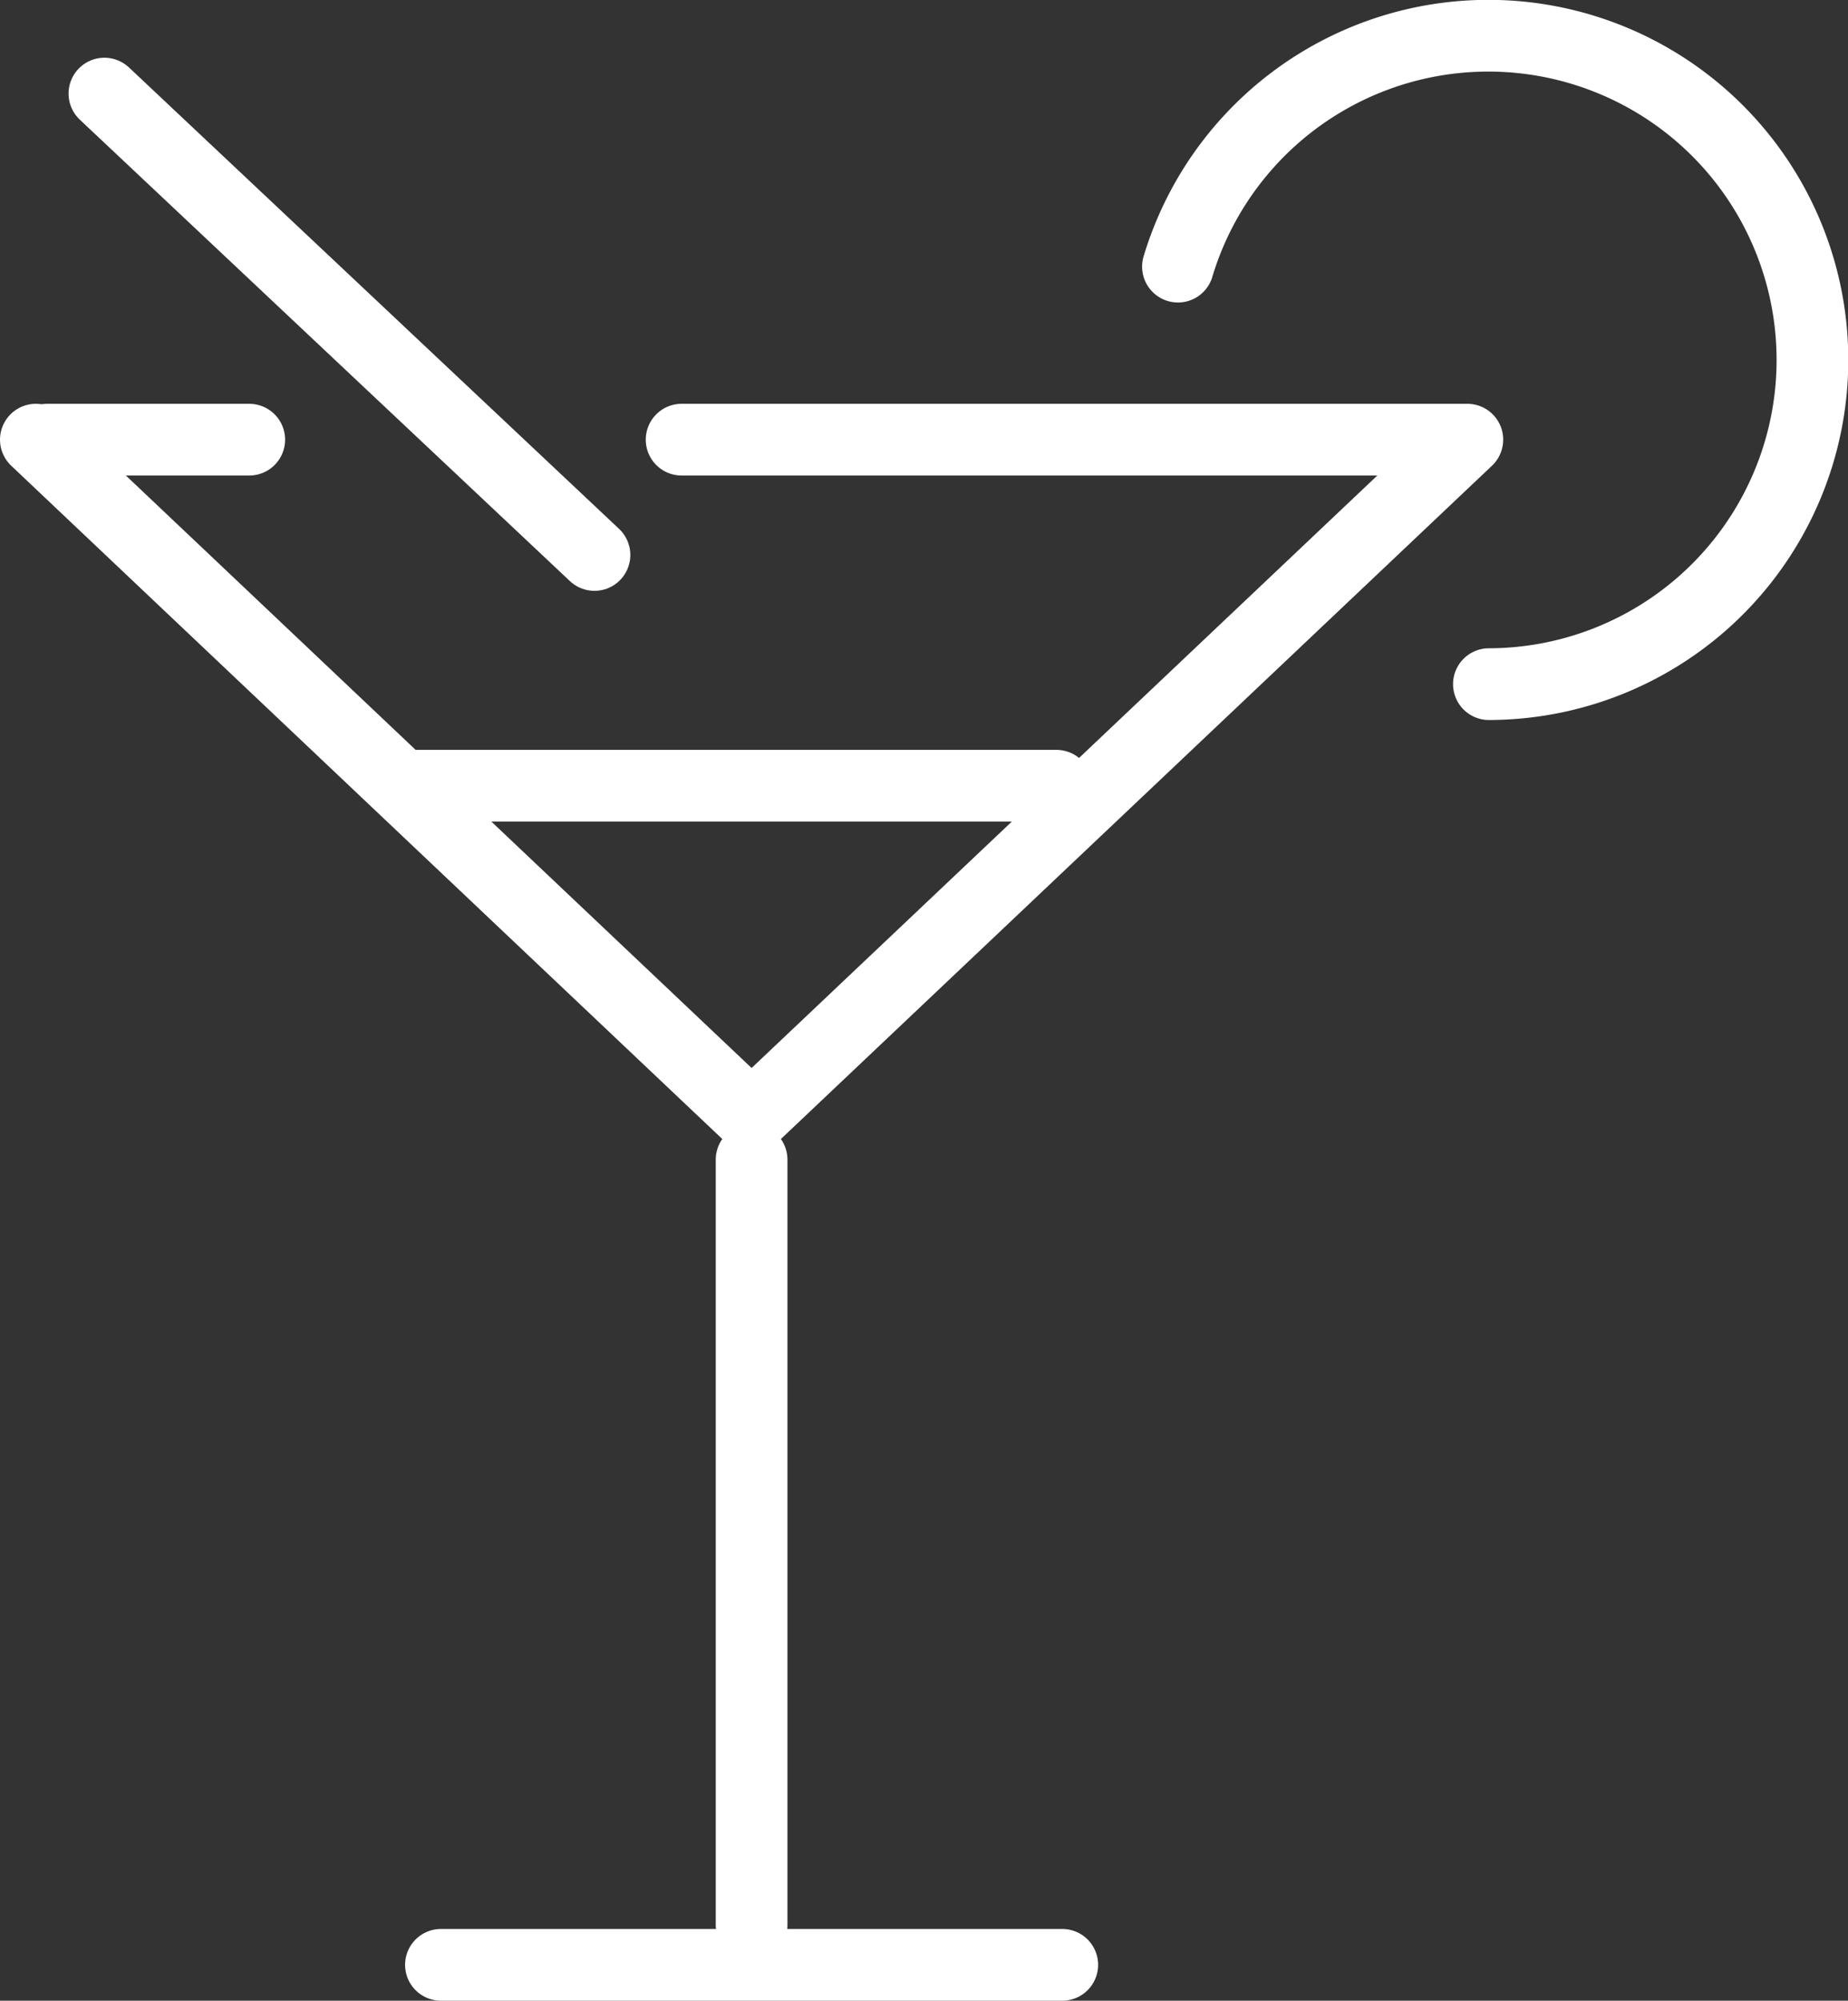
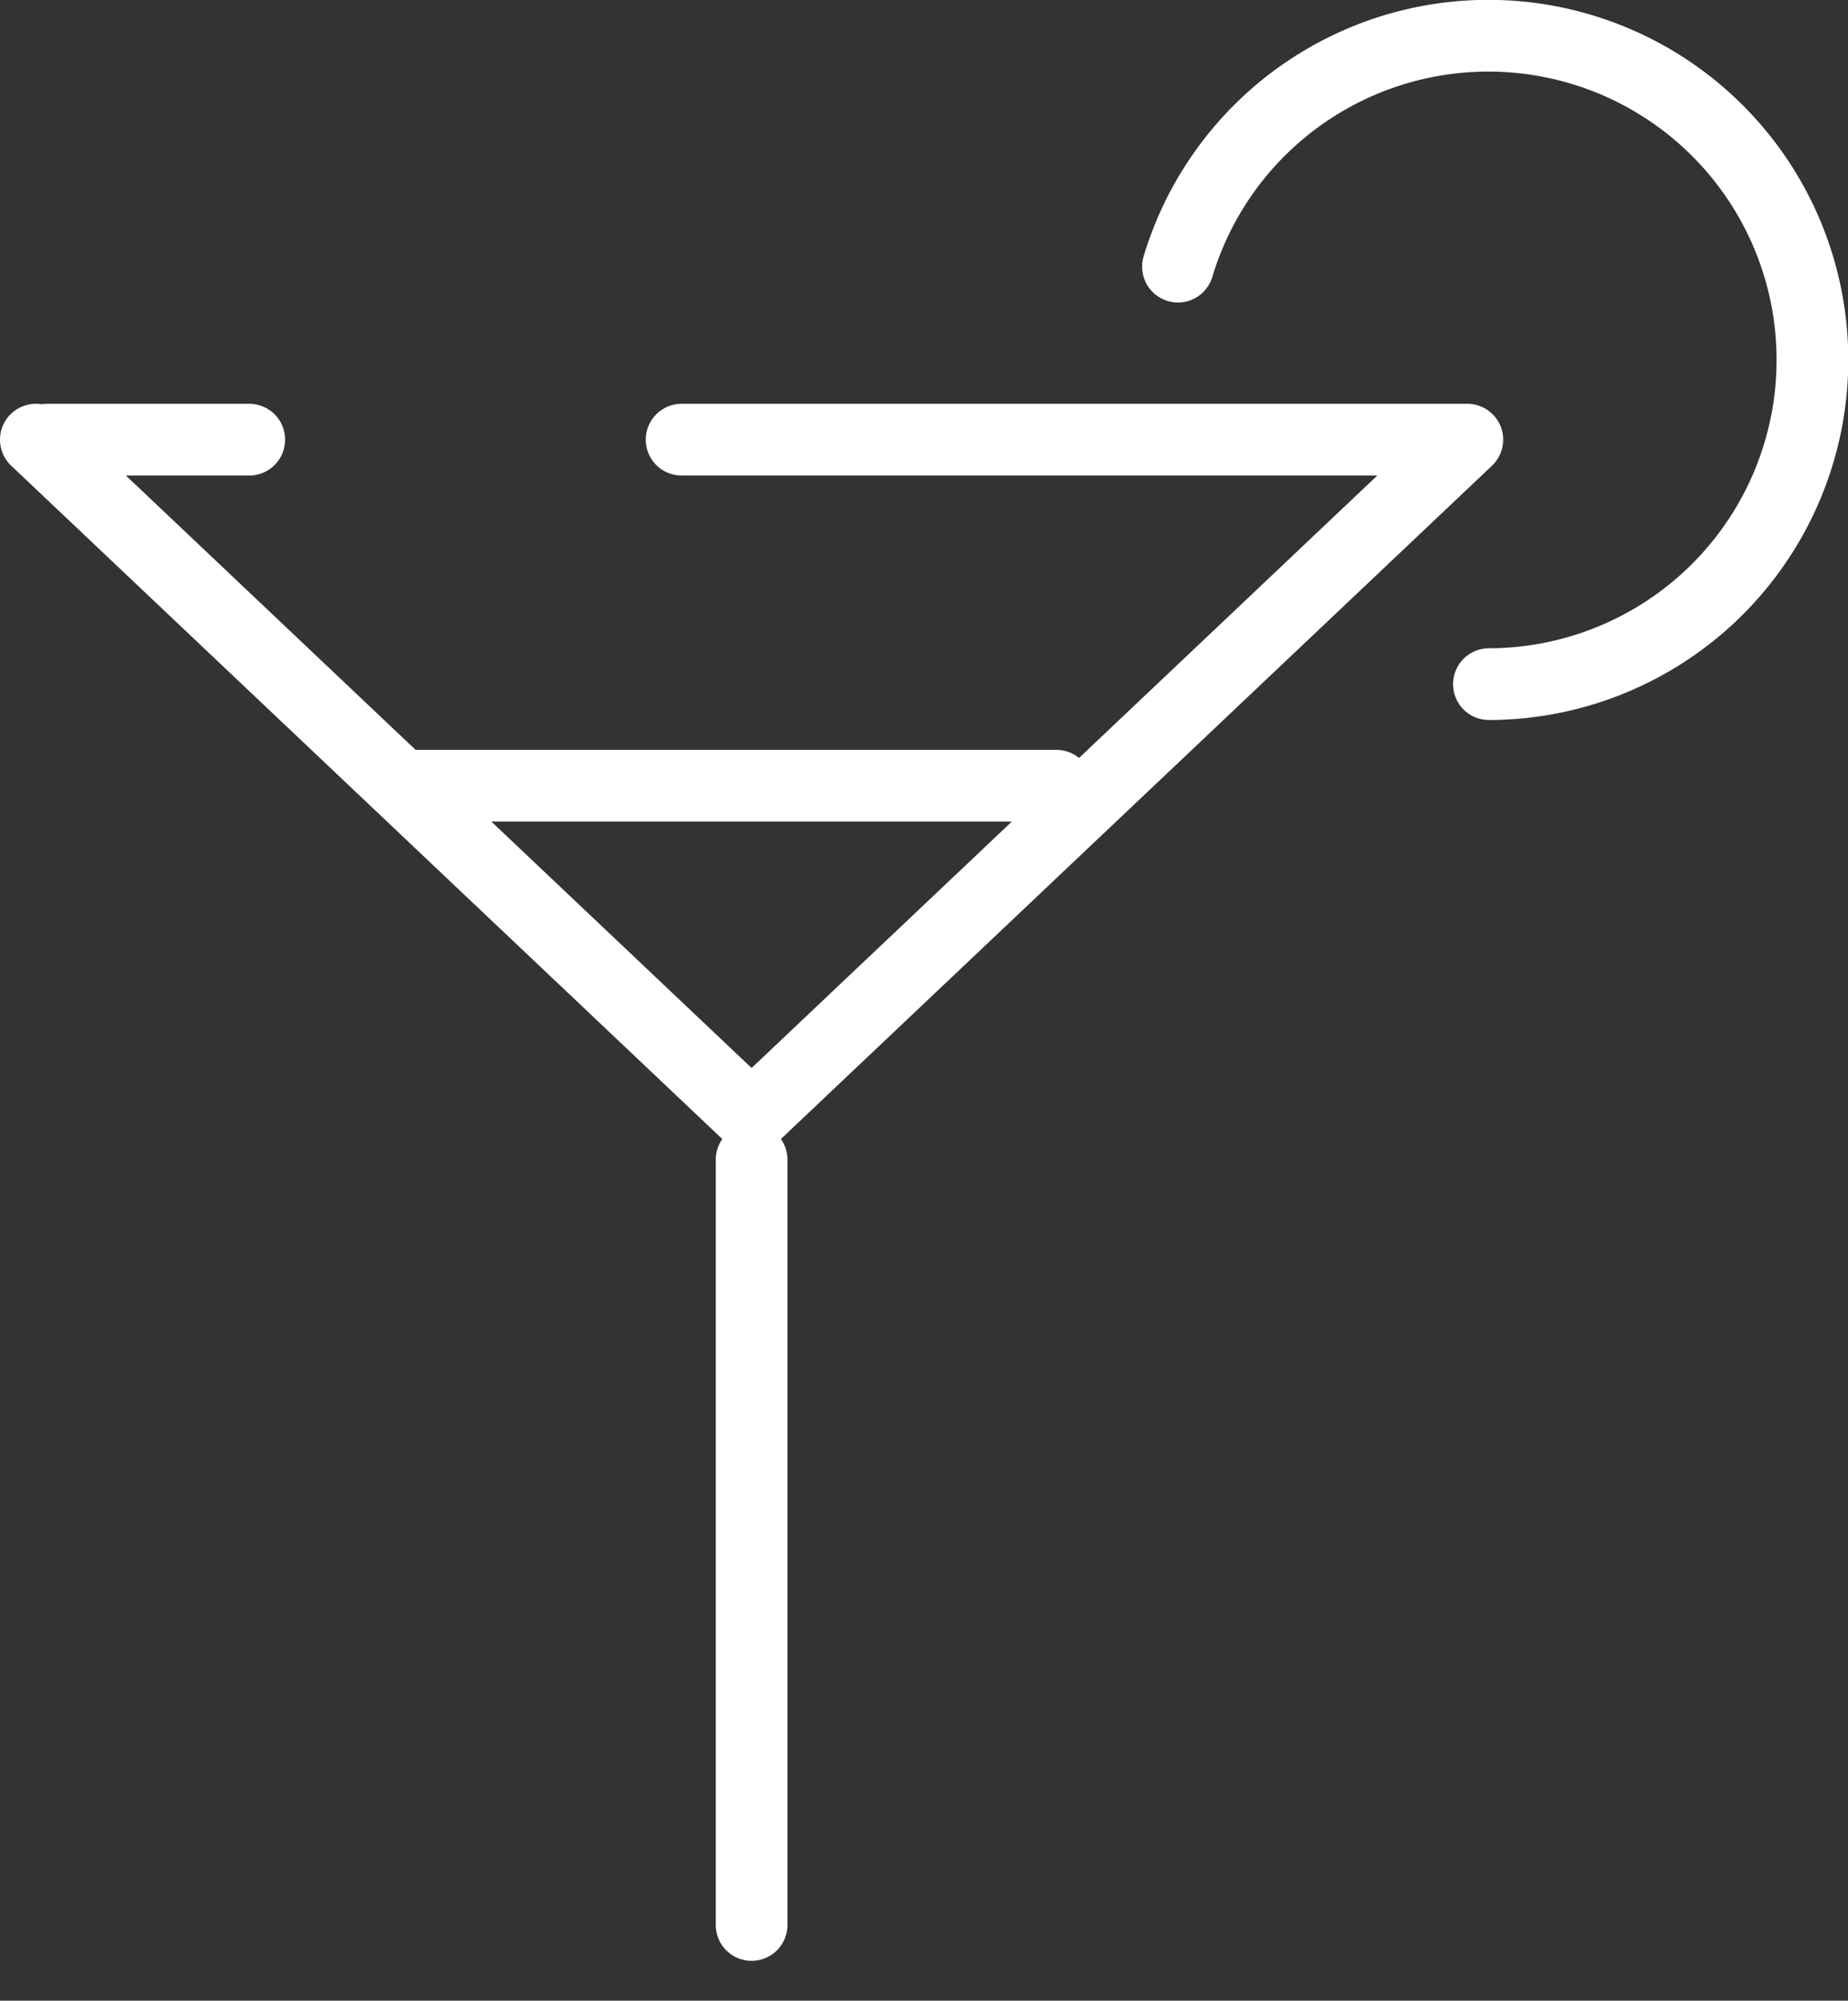
<svg xmlns="http://www.w3.org/2000/svg" viewBox="0 0 129.38 140.02">
  <rect x="0" y="0" width="129.38" height="140.02" fill="#333333" stroke="none" />
  <defs>
    <style>.cls-1{fill:none;stroke:#fff;stroke-linecap:round;stroke-linejoin:round;stroke-width:5.02px;}</style>
  </defs>
  <g id="Layer_2" data-name="Layer 2">
    <g id="Livello_1" data-name="Livello 1">
      <path class="cls-1" d="M104.24,47.88A22.69,22.69,0,1,0,82.47,18.66" />
      <polyline class="cls-1" points="2.51 30.77 52.62 78.2 102.73 30.77" />
      <line class="cls-1" x1="52.62" y1="81.16" x2="52.62" y2="134.72" />
-       <line class="cls-1" x1="30.87" y1="137.51" x2="74.37" y2="137.51" />
      <line class="cls-1" x1="28.55" y1="54.99" x2="73.96" y2="54.99" />
-       <line class="cls-1" x1="41.62" y1="38.84" x2="7.31" y2="6.55" />
      <line class="cls-1" x1="3.32" y1="30.77" x2="17.45" y2="30.77" />
      <line class="cls-1" x1="102.22" y1="30.77" x2="47.72" y2="30.77" />
    </g>
  </g>
</svg>